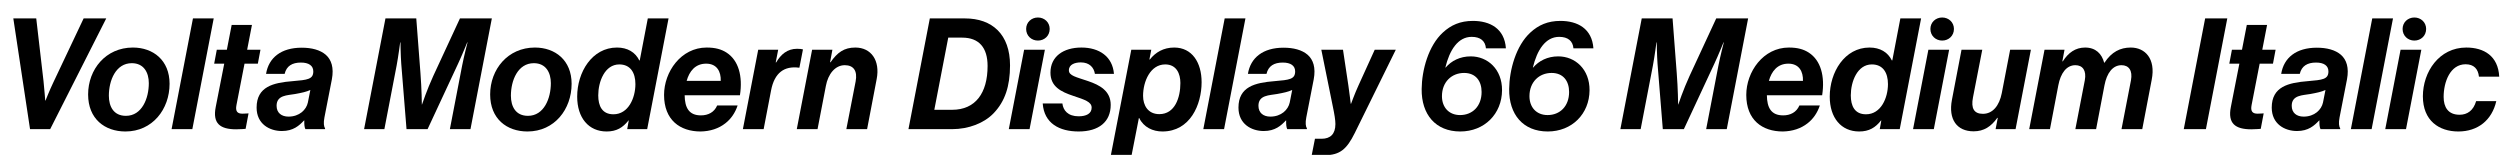
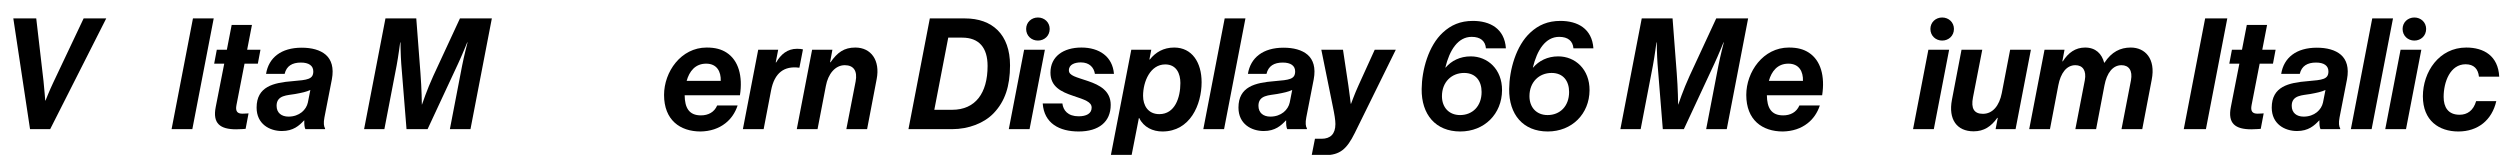
<svg xmlns="http://www.w3.org/2000/svg" xmlns:xlink="http://www.w3.org/1999/xlink" width="4132.547pt" height="256pt" viewBox="0 0 4132.547 256" version="1.1">
  <defs>
    <g>
      <symbol overflow="visible" id="glyph0-0">
        <path style="stroke:none;" d="" />
      </symbol>
      <symbol overflow="visible" id="glyph0-1">
        <path style="stroke:none;" d="M 49.656 0 L 82.938 0 L 175.609 -183.047 L 138.234 -183.047 L 88.062 -77.062 C 81.922 -64.25 75.266 -47.359 75.266 -47.359 L 74.75 -47.359 C 74.75 -47.359 73.469 -65.031 71.938 -79.359 L 59.906 -183.047 L 22.016 -183.047 Z M 49.656 0 " />
      </symbol>
      <symbol overflow="visible" id="glyph0-2">
-         <path style="stroke:none;" d="M 66.047 3.844 C 110.844 3.844 139.016 -33.031 139.016 -75.016 C 139.016 -113.922 111.875 -134.906 78.344 -134.906 C 33.531 -134.906 4.359 -98.812 4.359 -57.344 C 4.359 -17.156 31.75 3.844 66.047 3.844 Z M 66.812 -22.016 C 46.594 -22.016 38.656 -37.375 38.656 -55.297 C 38.656 -80.641 50.172 -109.062 76.547 -109.062 C 96.766 -109.062 104.703 -93.188 104.703 -76.031 C 104.703 -50.938 93.438 -22.016 66.812 -22.016 Z M 66.812 -22.016 " />
-       </symbol>
+         </symbol>
      <symbol overflow="visible" id="glyph0-3">
        <path style="stroke:none;" d="M -1.281 0 L 33.031 0 L 68.359 -183.047 L 34.047 -183.047 Z M -1.281 0 " />
      </symbol>
      <symbol overflow="visible" id="glyph0-4">
        <path style="stroke:none;" d="M 48.125 0.25 C 55.047 0.25 63.75 -0.516 63.75 -0.516 L 68.609 -26.109 C 68.609 -26.109 62.203 -25.594 58.375 -25.594 C 49.922 -25.594 46.594 -29.703 48.641 -39.938 L 61.953 -108.281 L 83.969 -108.281 L 88.312 -131.328 L 66.297 -131.328 L 74.234 -172.281 L 40.703 -172.281 L 32.766 -131.328 L 16.125 -131.328 L 11.781 -108.281 L 28.422 -108.281 L 14.344 -36.609 C 8.953 -9.469 21.5 0.25 48.125 0.25 Z M 48.125 0.25 " />
      </symbol>
      <symbol overflow="visible" id="glyph0-5">
        <path style="stroke:none;" d="M 52.219 -20.734 C 40.703 -20.734 32.516 -26.875 32.516 -38.656 C 32.516 -56.578 50.688 -55.812 63.234 -58.109 C 74.5 -60.156 81.656 -61.703 88.312 -64.766 L 84.219 -44.031 C 81.656 -32 70.141 -20.734 52.219 -20.734 Z M 41.219 3.078 C 60.156 3.078 69.891 -5.891 77.828 -14.344 L 78.344 -14.344 C 78.078 -8.453 78.594 -2.812 80.125 0 L 112.641 0 L 112.641 -1.281 C 110.594 -4.359 109.828 -10.5 111.609 -19.453 L 123.906 -82.438 C 127.484 -101.625 123.141 -114.688 113.922 -122.875 C 104.453 -131.078 90.375 -134.656 73.984 -134.656 C 40.188 -134.656 19.453 -118.266 15.109 -91.391 L 45.828 -91.391 C 48.891 -104.453 58.375 -110.078 72.703 -110.078 C 85.766 -110.078 93.188 -104.953 93.188 -95.484 C 93.188 -82.438 83.719 -81.406 59.141 -79.359 C 27.141 -76.797 -0.516 -70.406 -0.516 -35.578 C -0.516 -8.453 20.984 3.078 41.219 3.078 Z M 41.219 3.078 " />
      </symbol>
      <symbol overflow="visible" id="glyph0-6">
        <path style="stroke:none;" d="" />
      </symbol>
      <symbol overflow="visible" id="glyph0-7">
        <path style="stroke:none;" d="M 1.031 0 L 34.562 0 L 54.781 -104.953 C 57.594 -119.812 60.672 -143.359 60.672 -143.359 L 61.188 -143.359 C 61.188 -143.359 61.438 -121.594 62.469 -108.031 L 71.172 0 L 105.984 0 L 156.422 -108.281 C 163.578 -123.641 171.516 -143.359 171.516 -143.359 L 172.031 -143.359 C 172.031 -143.359 166.141 -120.828 163.078 -104.953 L 142.844 0 L 176.891 0 L 212.219 -183.047 L 159.484 -183.047 L 115.453 -88.062 C 104.953 -65.281 96.766 -40.703 96.766 -40.703 L 96.516 -40.703 C 96.516 -40.703 96.25 -67.078 94.203 -92.672 L 87.297 -183.047 L 36.359 -183.047 Z M 1.031 0 " />
      </symbol>
      <symbol overflow="visible" id="glyph0-8">
-         <path style="stroke:none;" d="M 64.516 -24.578 C 45.828 -24.578 39.422 -38.406 39.422 -55.812 C 39.422 -78.594 50.172 -107.016 74.234 -107.016 C 92.672 -107.016 100.859 -93.188 100.859 -74.5 C 100.859 -51.719 89.344 -24.578 64.516 -24.578 Z M 53.25 3.844 C 69.625 3.844 80.125 -2.562 89.344 -14.344 L 89.859 -14.344 L 87.297 0 L 120.312 0 L 155.641 -183.047 L 121.344 -183.047 L 108.031 -113.656 L 107.266 -113.656 C 100.609 -127.234 87.812 -134.906 70.406 -134.906 C 29.188 -134.906 4.609 -94.203 4.609 -53.766 C 4.609 -18.688 23.547 3.844 53.25 3.844 Z M 53.25 3.844 " />
-       </symbol>
+         </symbol>
      <symbol overflow="visible" id="glyph0-9">
        <path style="stroke:none;" d="M 73.734 -108.281 C 91.391 -108.281 98.297 -95.234 97.797 -79.875 L 41.469 -79.875 C 45.828 -95.484 55.547 -108.281 73.734 -108.281 Z M 105.469 -9.734 C 114.688 -16.891 121.594 -26.875 125.703 -39.172 L 91.906 -39.172 C 87.047 -27.906 77.062 -22.781 65.031 -22.781 C 45.312 -22.781 38.406 -35.328 38.141 -56.062 L 129.531 -56.062 C 134.406 -87.547 127.234 -113.656 107.516 -126.469 C 98.812 -132.094 88.828 -134.906 74.5 -134.906 C 32 -134.906 4.094 -94.719 4.094 -56.578 C 4.094 -15.109 30.469 3.844 64.516 3.844 C 80.391 3.578 94.469 -1.031 105.469 -9.734 Z M 105.469 -9.734 " />
      </symbol>
      <symbol overflow="visible" id="glyph0-10">
        <path style="stroke:none;" d="M -1.797 0 L 32.516 0 L 44.797 -64 C 50.438 -93.703 67.078 -104.703 90.875 -101.625 L 91.641 -101.625 L 97.531 -131.844 C 95.75 -132.359 92.672 -132.859 87.812 -132.859 C 71.422 -132.859 60.922 -123.391 53.25 -110.344 L 52.484 -110.344 L 56.578 -131.328 L 23.547 -131.328 Z M -1.797 0 " />
      </symbol>
      <symbol overflow="visible" id="glyph0-11">
        <path style="stroke:none;" d="M -1.797 0 L 32.516 0 L 46.344 -71.688 C 49.922 -90.875 61.438 -105.734 77.562 -105.734 C 92.156 -105.734 98.812 -96.25 95.484 -78.844 L 80.125 0 L 114.438 0 L 130.297 -82.938 C 136.188 -113.656 121.094 -134.906 94.969 -134.906 C 76.281 -134.906 65.281 -126.719 54.016 -110.594 L 53.25 -110.594 L 57.094 -131.328 L 23.547 -131.328 Z M -1.797 0 " />
      </symbol>
      <symbol overflow="visible" id="glyph0-12">
        <path style="stroke:none;" d="M 1.031 0 L 72.953 0 C 100.609 0 126.469 -9.984 142.344 -26.875 C 160.25 -45.828 168.953 -70.406 168.953 -105.469 C 168.953 -156.672 139.516 -183.047 94.469 -183.047 L 36.359 -183.047 Z M 43.781 -32 L 66.812 -151.297 L 89.859 -151.297 C 117.766 -151.297 131.844 -134.656 131.844 -104.453 C 131.844 -59.391 111.609 -32 73.219 -32 Z M 43.781 -32 " />
      </symbol>
      <symbol overflow="visible" id="glyph0-13">
        <path style="stroke:none;" d="M 26.875 -165.625 C 26.875 -154.375 35.578 -146.438 46.344 -146.438 C 57.094 -146.438 65.797 -154.375 65.797 -165.625 C 65.797 -176.641 57.094 -184.578 46.344 -184.578 C 35.578 -184.578 26.875 -176.641 26.875 -165.625 Z M -1.797 0 L 32.516 0 L 57.859 -131.328 L 23.547 -131.328 Z M -1.797 0 " />
      </symbol>
      <symbol overflow="visible" id="glyph0-14">
        <path style="stroke:none;" d="M 57.344 3.844 C 90.625 3.844 110.344 -12.031 110.344 -40.188 C 110.344 -63.234 92.156 -72.953 73.219 -79.359 C 52.984 -86.266 41.219 -88.312 41.219 -97.281 C 41.219 -107.266 51.719 -110.344 60.922 -110.344 C 75.516 -110.344 82.688 -101.625 84.219 -91.391 L 115.719 -91.391 C 113.406 -120.062 91.391 -134.906 61.953 -134.906 C 32 -134.906 10.75 -120.062 10.75 -93.438 C 10.75 -70.141 28.422 -61.703 48.391 -55.047 C 67.578 -48.641 78.844 -45.062 78.844 -35.578 C 78.844 -25.594 69.891 -21.25 57.344 -21.25 C 39.422 -21.25 31.75 -31.234 30.469 -42.5 L -2.047 -42.5 C 0.25 -9.469 25.594 3.844 57.344 3.844 Z M 57.344 3.844 " />
      </symbol>
      <symbol overflow="visible" id="glyph0-15">
        <path style="stroke:none;" d="M 69.891 -24.828 C 51.203 -24.828 43.016 -39.172 43.016 -55.047 C 43.016 -78.844 55.047 -107.016 79.609 -107.016 C 98.297 -107.016 104.703 -91.641 104.703 -76.281 C 104.703 -52.219 95.75 -24.828 69.891 -24.828 Z M -10.234 43.016 L 24.062 43.016 L 36.094 -18.438 L 36.609 -18.438 C 44.031 -3.078 59.141 3.844 75.016 3.844 C 120.828 3.844 139.781 -40.453 139.781 -77.562 C 139.781 -110.344 123.906 -134.906 94.469 -134.906 C 76.797 -134.906 63.484 -126.969 54.266 -115.203 L 53.5 -115.203 L 56.578 -131.328 L 23.547 -131.328 Z M -10.234 43.016 " />
      </symbol>
      <symbol overflow="visible" id="glyph0-16">
        <path style="stroke:none;" d="M -3.328 43.016 L 18.172 43.016 C 43.516 43.016 54.781 32.766 67.844 6.406 L 135.688 -131.328 L 100.859 -131.328 L 73.734 -71.688 C 68.094 -59.391 61.703 -41.984 61.703 -41.984 L 61.188 -41.984 C 61.188 -41.984 59.141 -59.641 57.344 -71.688 L 48.391 -131.328 L 12.547 -131.328 L 31.484 -37.891 C 34.297 -24.578 35.844 -14.844 35.844 -8.453 C 35.844 7.938 27.641 15.875 13.062 15.875 L 2.047 15.875 Z M -3.328 43.016 " />
      </symbol>
      <symbol overflow="visible" id="glyph0-17">
        <path style="stroke:none;" d="M 72.703 3.844 C 112.891 3.844 141.562 -25.344 141.828 -64.25 C 142.078 -99.078 118.016 -120.312 90.109 -120.312 C 72.188 -120.312 58.109 -112.891 48.641 -101.891 L 48.125 -101.891 C 55.047 -130.562 68.859 -152.578 91.641 -152.578 C 106.234 -152.578 114.172 -145.656 115.203 -133.625 L 148.219 -133.625 C 145.922 -166.406 121.859 -178.938 93.703 -178.938 C 72.703 -178.938 57.344 -172.031 44.031 -159.75 C 20.219 -137.984 9.219 -97.797 8.953 -66.297 C 8.453 -24.312 32 3.844 72.703 3.844 Z M 72.453 -23.297 C 54.016 -23.297 42.5 -36.094 42.5 -54.531 C 42.5 -77.828 58.375 -92.922 79.109 -92.922 C 98.562 -92.922 108.031 -79.359 108.031 -61.438 C 108.031 -37.891 92.922 -23.297 72.453 -23.297 Z M 72.453 -23.297 " />
      </symbol>
      <symbol overflow="visible" id="glyph0-18">
        <path style="stroke:none;" d="M 41.984 3.578 C 59.141 3.578 70.906 -4.359 81.156 -18.688 L 81.922 -18.688 L 78.344 0 L 111.359 0 L 136.703 -131.328 L 102.406 -131.328 L 88.578 -59.641 C 84.484 -38.656 73.469 -25.344 57.344 -25.344 C 42.75 -25.344 37.375 -34.297 40.953 -52.484 L 56.312 -131.328 L 22.016 -131.328 L 6.141 -48.391 C 0 -16.125 14.344 3.578 41.984 3.578 Z M 41.984 3.578 " />
      </symbol>
      <symbol overflow="visible" id="glyph0-19">
        <path style="stroke:none;" d="M -1.797 0 L 32.516 0 L 46.344 -72.453 C 50.172 -92.672 59.906 -105.734 74.5 -105.734 C 86.531 -105.734 93.188 -97.031 90.109 -80.641 L 74.5 0 L 108.797 0 L 122.625 -72.453 C 126.469 -92.672 136.188 -105.734 150.781 -105.734 C 162.812 -105.734 169.469 -97.031 166.406 -80.641 L 150.781 0 L 185.094 0 L 200.703 -81.656 C 207.609 -116.484 189.703 -134.906 166.141 -134.906 C 148.734 -134.906 134.406 -127.75 122.625 -109.828 L 122.109 -109.828 C 118.266 -124.422 108.281 -134.906 90.625 -134.906 C 74.5 -134.906 62.719 -126.203 53.766 -112.125 L 52.984 -112.125 L 56.578 -131.328 L 23.547 -131.328 Z M -1.797 0 " />
      </symbol>
      <symbol overflow="visible" id="glyph0-20">
        <path style="stroke:none;" d="M 1.281 0 L 37.891 0 L 73.219 -183.047 L 36.609 -183.047 Z M 1.281 0 " />
      </symbol>
      <symbol overflow="visible" id="glyph0-21">
        <path style="stroke:none;" d="M 62.719 3.844 C 94.969 3.844 118.266 -14.844 125.438 -46.344 L 92.156 -46.344 C 87.547 -30.719 77.562 -23.812 64.766 -23.812 C 45.828 -23.812 38.406 -36.359 38.406 -53.25 C 38.406 -78.344 49.406 -107.266 74.75 -107.266 C 88.578 -107.266 95.484 -99.328 96.766 -86.781 L 130.297 -86.781 C 128.516 -121.094 104.953 -134.906 75.781 -134.906 C 30.969 -134.906 4.094 -94.719 4.094 -54.266 C 4.094 -14.078 30.719 3.844 62.719 3.844 Z M 62.719 3.844 " />
      </symbol>
    </g>
  </defs>
  <g id="surface1">
    <g style="fill:rgb(0%,0%,0%);fill-opacity:1;">
      <use xlink:href="#glyph0-1" x="0" y="213.5" />
      <use xlink:href="#glyph0-2" x="141.297" y="213.5" />
      <use xlink:href="#glyph0-3" x="284.906" y="213.5" />
      <use xlink:href="#glyph0-4" x="342.25" y="213.5" />
      <use xlink:href="#glyph0-5" x="424.688" y="213.5" />
      <use xlink:href="#glyph0-6" x="556.266" y="213.5" />
      <use xlink:href="#glyph0-7" x="600.812" y="213.5" />
      <use xlink:href="#glyph0-2" x="805.875" y="213.5" />
      <use xlink:href="#glyph0-8" x="949.484" y="213.5" />
      <use xlink:href="#glyph0-9" x="1093.609" y="213.5" />
      <use xlink:href="#glyph0-10" x="1229.797" y="213.5" />
      <use xlink:href="#glyph0-11" x="1318.891" y="213.5" />
      <use xlink:href="#glyph0-6" x="1456.109" y="213.5" />
      <use xlink:href="#glyph0-12" x="1500.656" y="213.5" />
      <use xlink:href="#glyph0-13" x="1669.359" y="213.5" />
      <use xlink:href="#glyph0-14" x="1725.672" y="213.5" />
      <use xlink:href="#glyph0-15" x="1846.5" y="213.5" />
      <use xlink:href="#glyph0-3" x="1990.375" y="213.5" />
      <use xlink:href="#glyph0-5" x="2047.719" y="213.5" />
      <use xlink:href="#glyph0-16" x="2171.609" y="213.5" />
      <use xlink:href="#glyph0-6" x="2296.531" y="213.5" />
      <use xlink:href="#glyph0-17" x="2341.078" y="213.5" />
      <use xlink:href="#glyph0-17" x="2485.719" y="213.5" />
      <use xlink:href="#glyph0-6" x="2632.922" y="213.5" />
      <use xlink:href="#glyph0-7" x="2677.469" y="213.5" />
      <use xlink:href="#glyph0-9" x="2882.531" y="213.5" />
      <use xlink:href="#glyph0-8" x="3019.984" y="213.5" />
      <use xlink:href="#glyph0-13" x="3164.109" y="213.5" />
      <use xlink:href="#glyph0-18" x="3220.422" y="213.5" />
      <use xlink:href="#glyph0-19" x="3356.109" y="213.5" />
      <use xlink:href="#glyph0-6" x="3563.984" y="213.5" />
      <use xlink:href="#glyph0-20" x="3608.531" y="213.5" />
      <use xlink:href="#glyph0-4" x="3673.297" y="213.5" />
      <use xlink:href="#glyph0-5" x="3755.734" y="213.5" />
      <use xlink:href="#glyph0-3" x="3887.312" y="213.5" />
      <use xlink:href="#glyph0-13" x="3944.656" y="213.5" />
      <use xlink:href="#glyph0-21" x="4000.969" y="213.5" />
    </g>
  </g>
</svg>